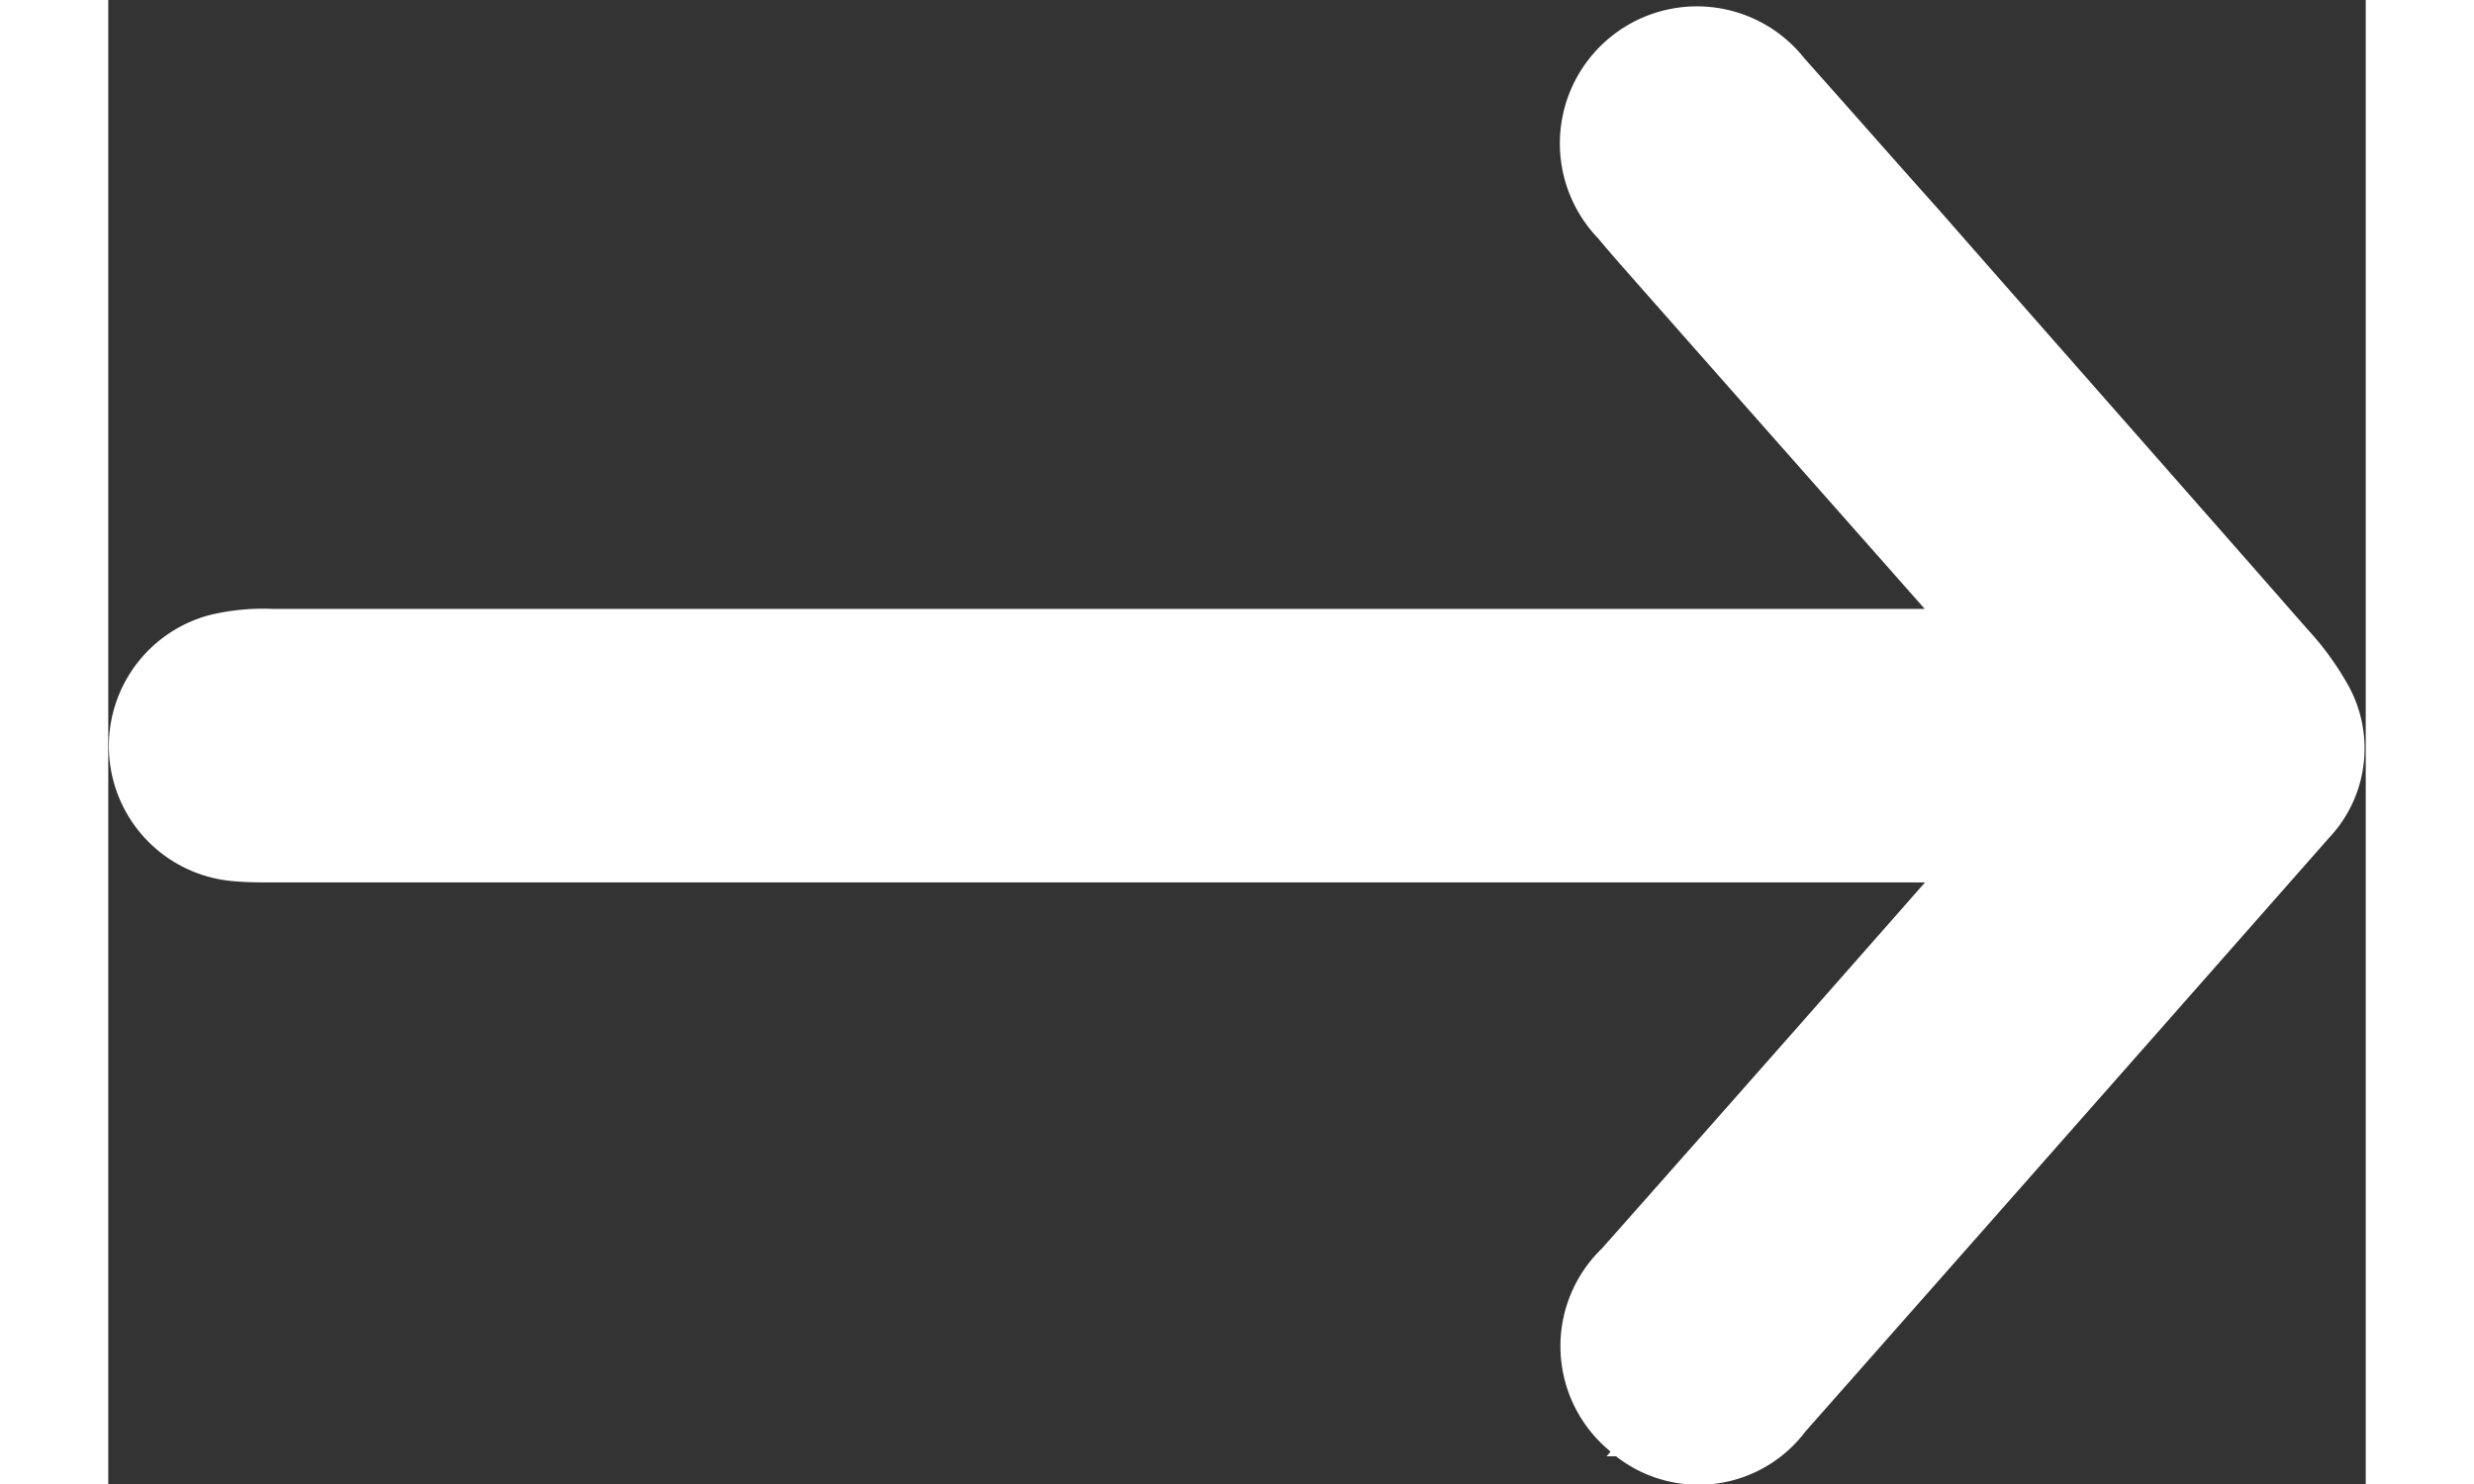
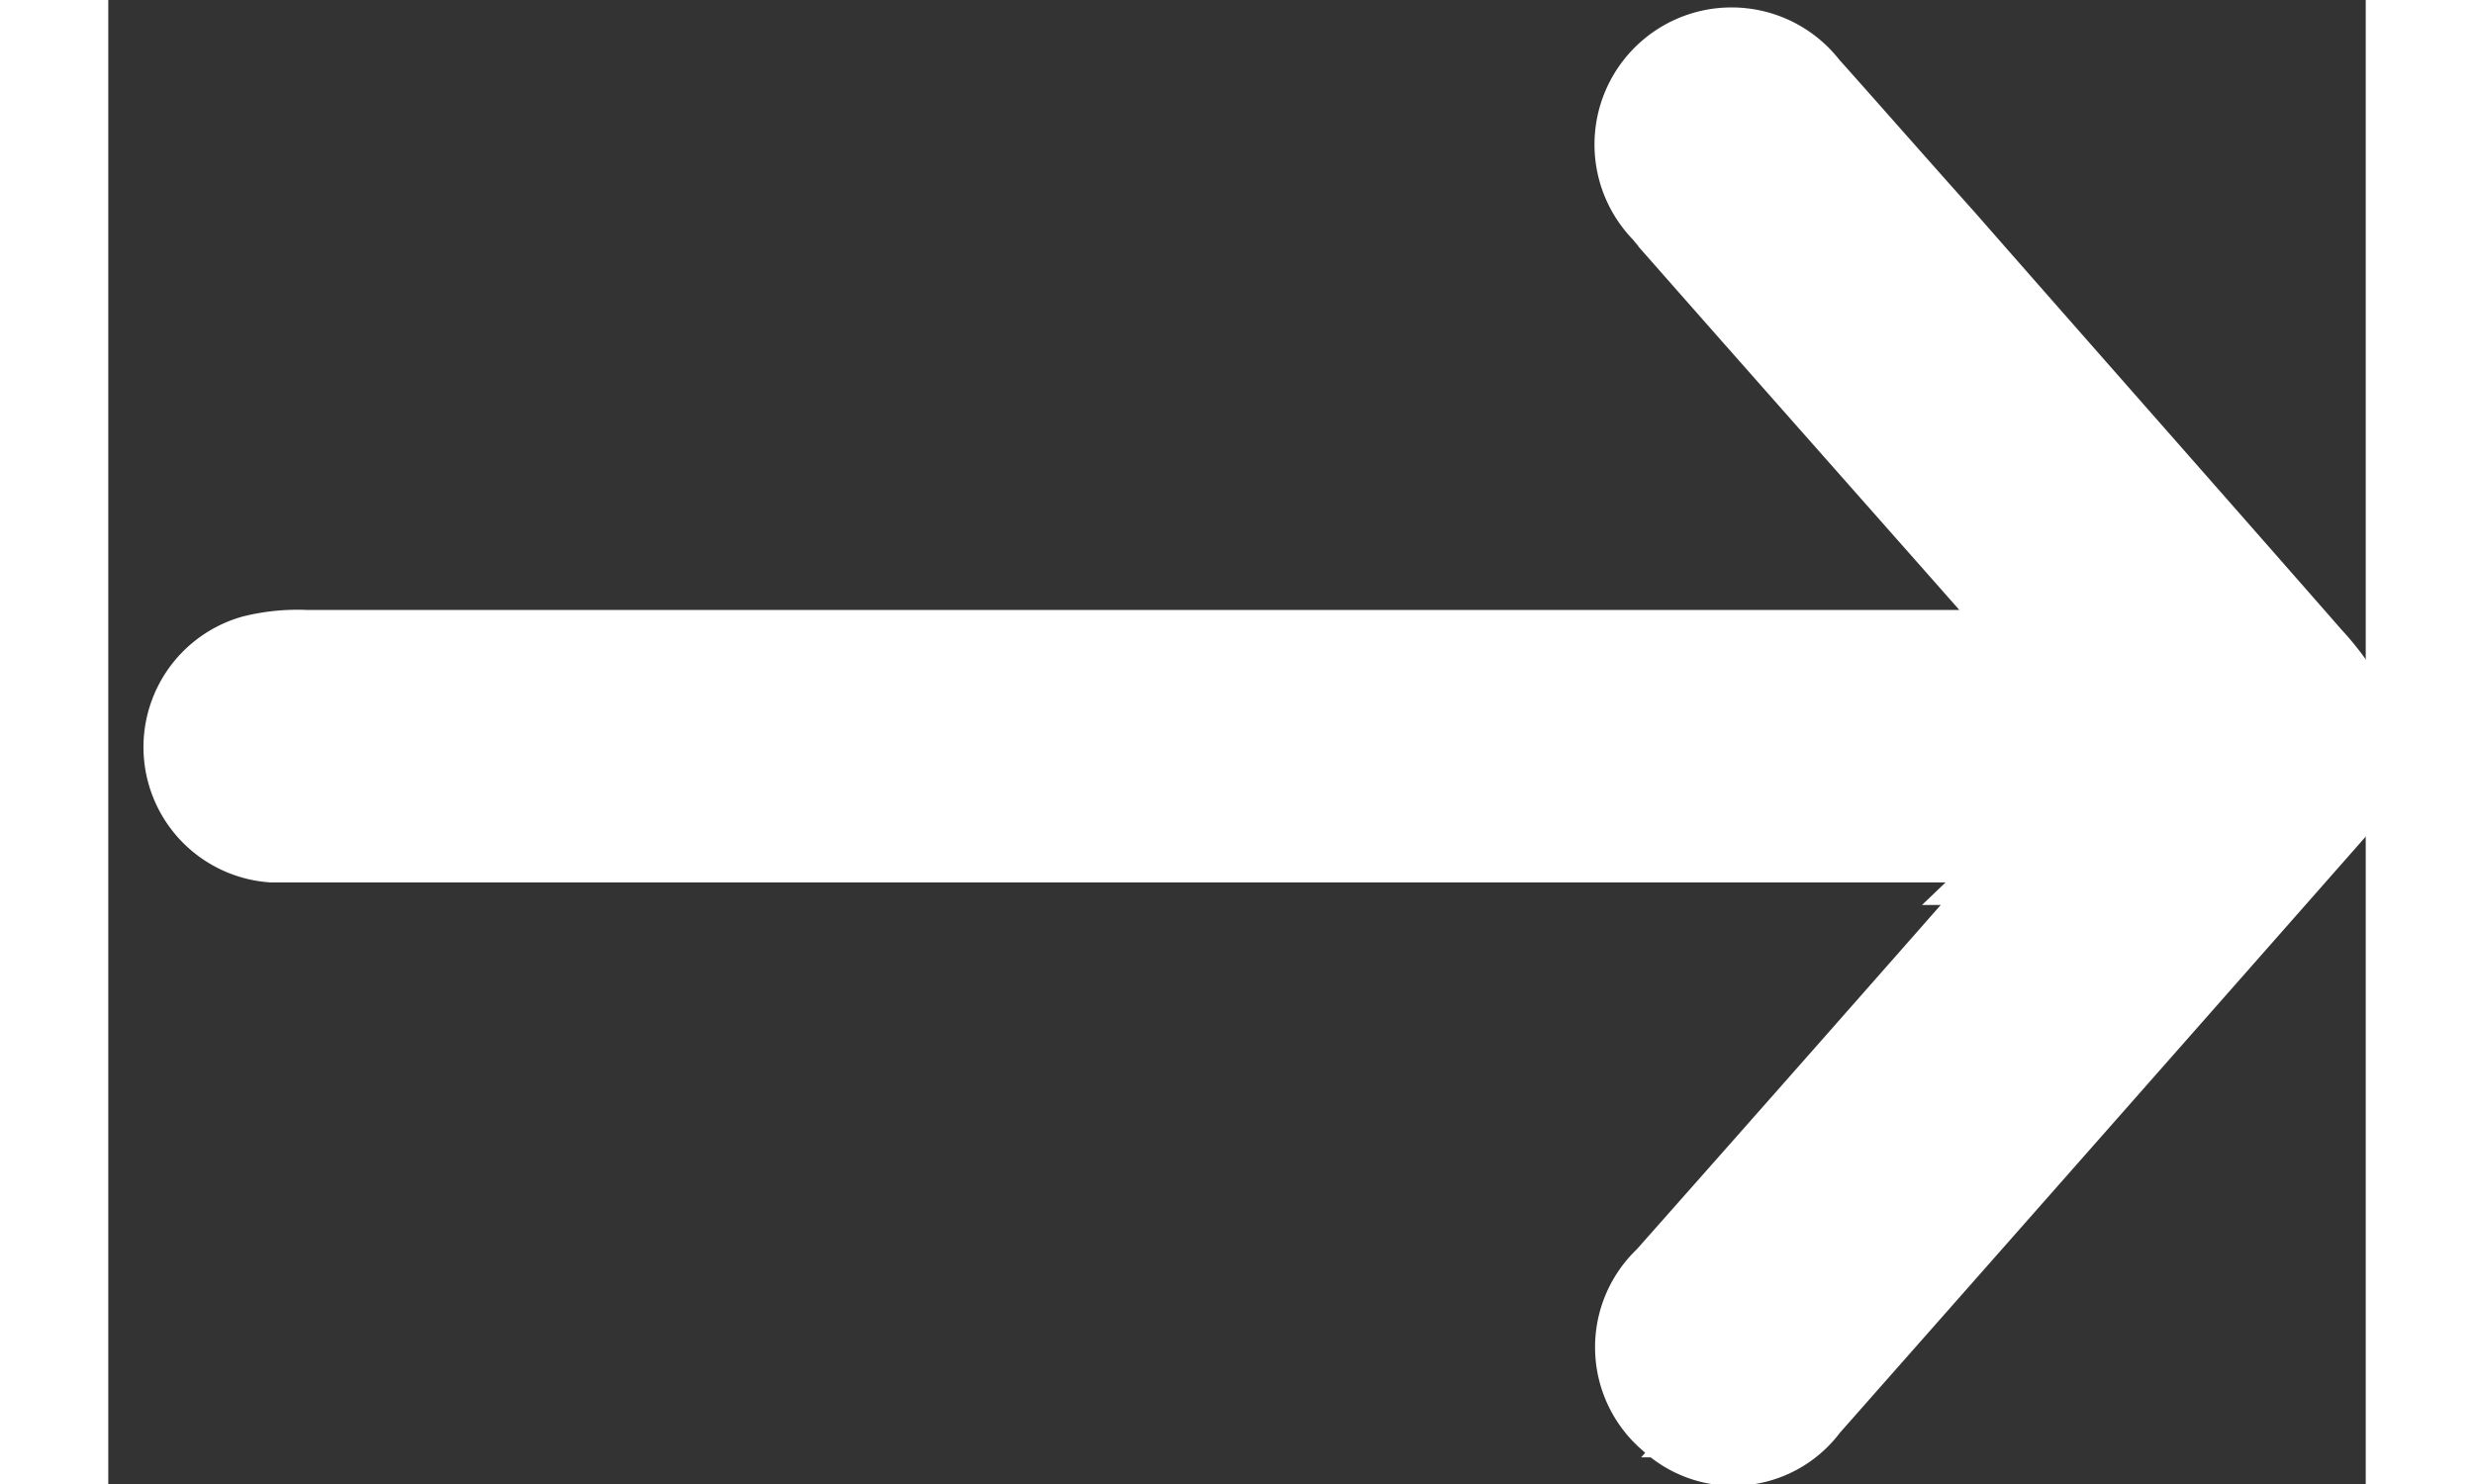
<svg xmlns="http://www.w3.org/2000/svg" width="20" height="12" viewBox="0 0 17.013 11.187">
  <rect x="0" y="0" width="17.013" height="11.187" fill="#333333" stroke="none" />
-   <path id="Path_265" data-name="Path 265" d="M14.79 6.152H1.241c-.09 0-.18 0-.261-.008a.522.522 0 01-.1-1.021 1.194 1.194 0 01.343-.033h13.559l-.122-.155c-.963-1.094-1.927-2.18-2.89-3.274a8.879 8.879 0 01-.171-.2.533.533 0 11.8-.7c.343.384.686.776 1.029 1.159.923 1.053 1.853 2.106 2.776 3.16a1.691 1.691 0 01.229.31.482.482 0 01-.065.588q-1.984 2.253-3.968 4.5a.508.508 0 01-.767.073.524.524 0 01-.016-.792q1.519-1.715 3.037-3.445a.974.974 0 00.136-.162z" fill="#fff" stroke="#fff" stroke-width="1" />
+   <path id="Path_265" data-name="Path 265" d="M14.79 6.152H1.241a.522.522 0 01-.1-1.021 1.194 1.194 0 01.343-.033h13.559l-.122-.155c-.963-1.094-1.927-2.18-2.89-3.274a8.879 8.879 0 01-.171-.2.533.533 0 11.8-.7c.343.384.686.776 1.029 1.159.923 1.053 1.853 2.106 2.776 3.16a1.691 1.691 0 01.229.31.482.482 0 01-.065.588q-1.984 2.253-3.968 4.5a.508.508 0 01-.767.073.524.524 0 01-.016-.792q1.519-1.715 3.037-3.445a.974.974 0 00.136-.162z" fill="#fff" stroke="#fff" stroke-width="1" />
</svg>